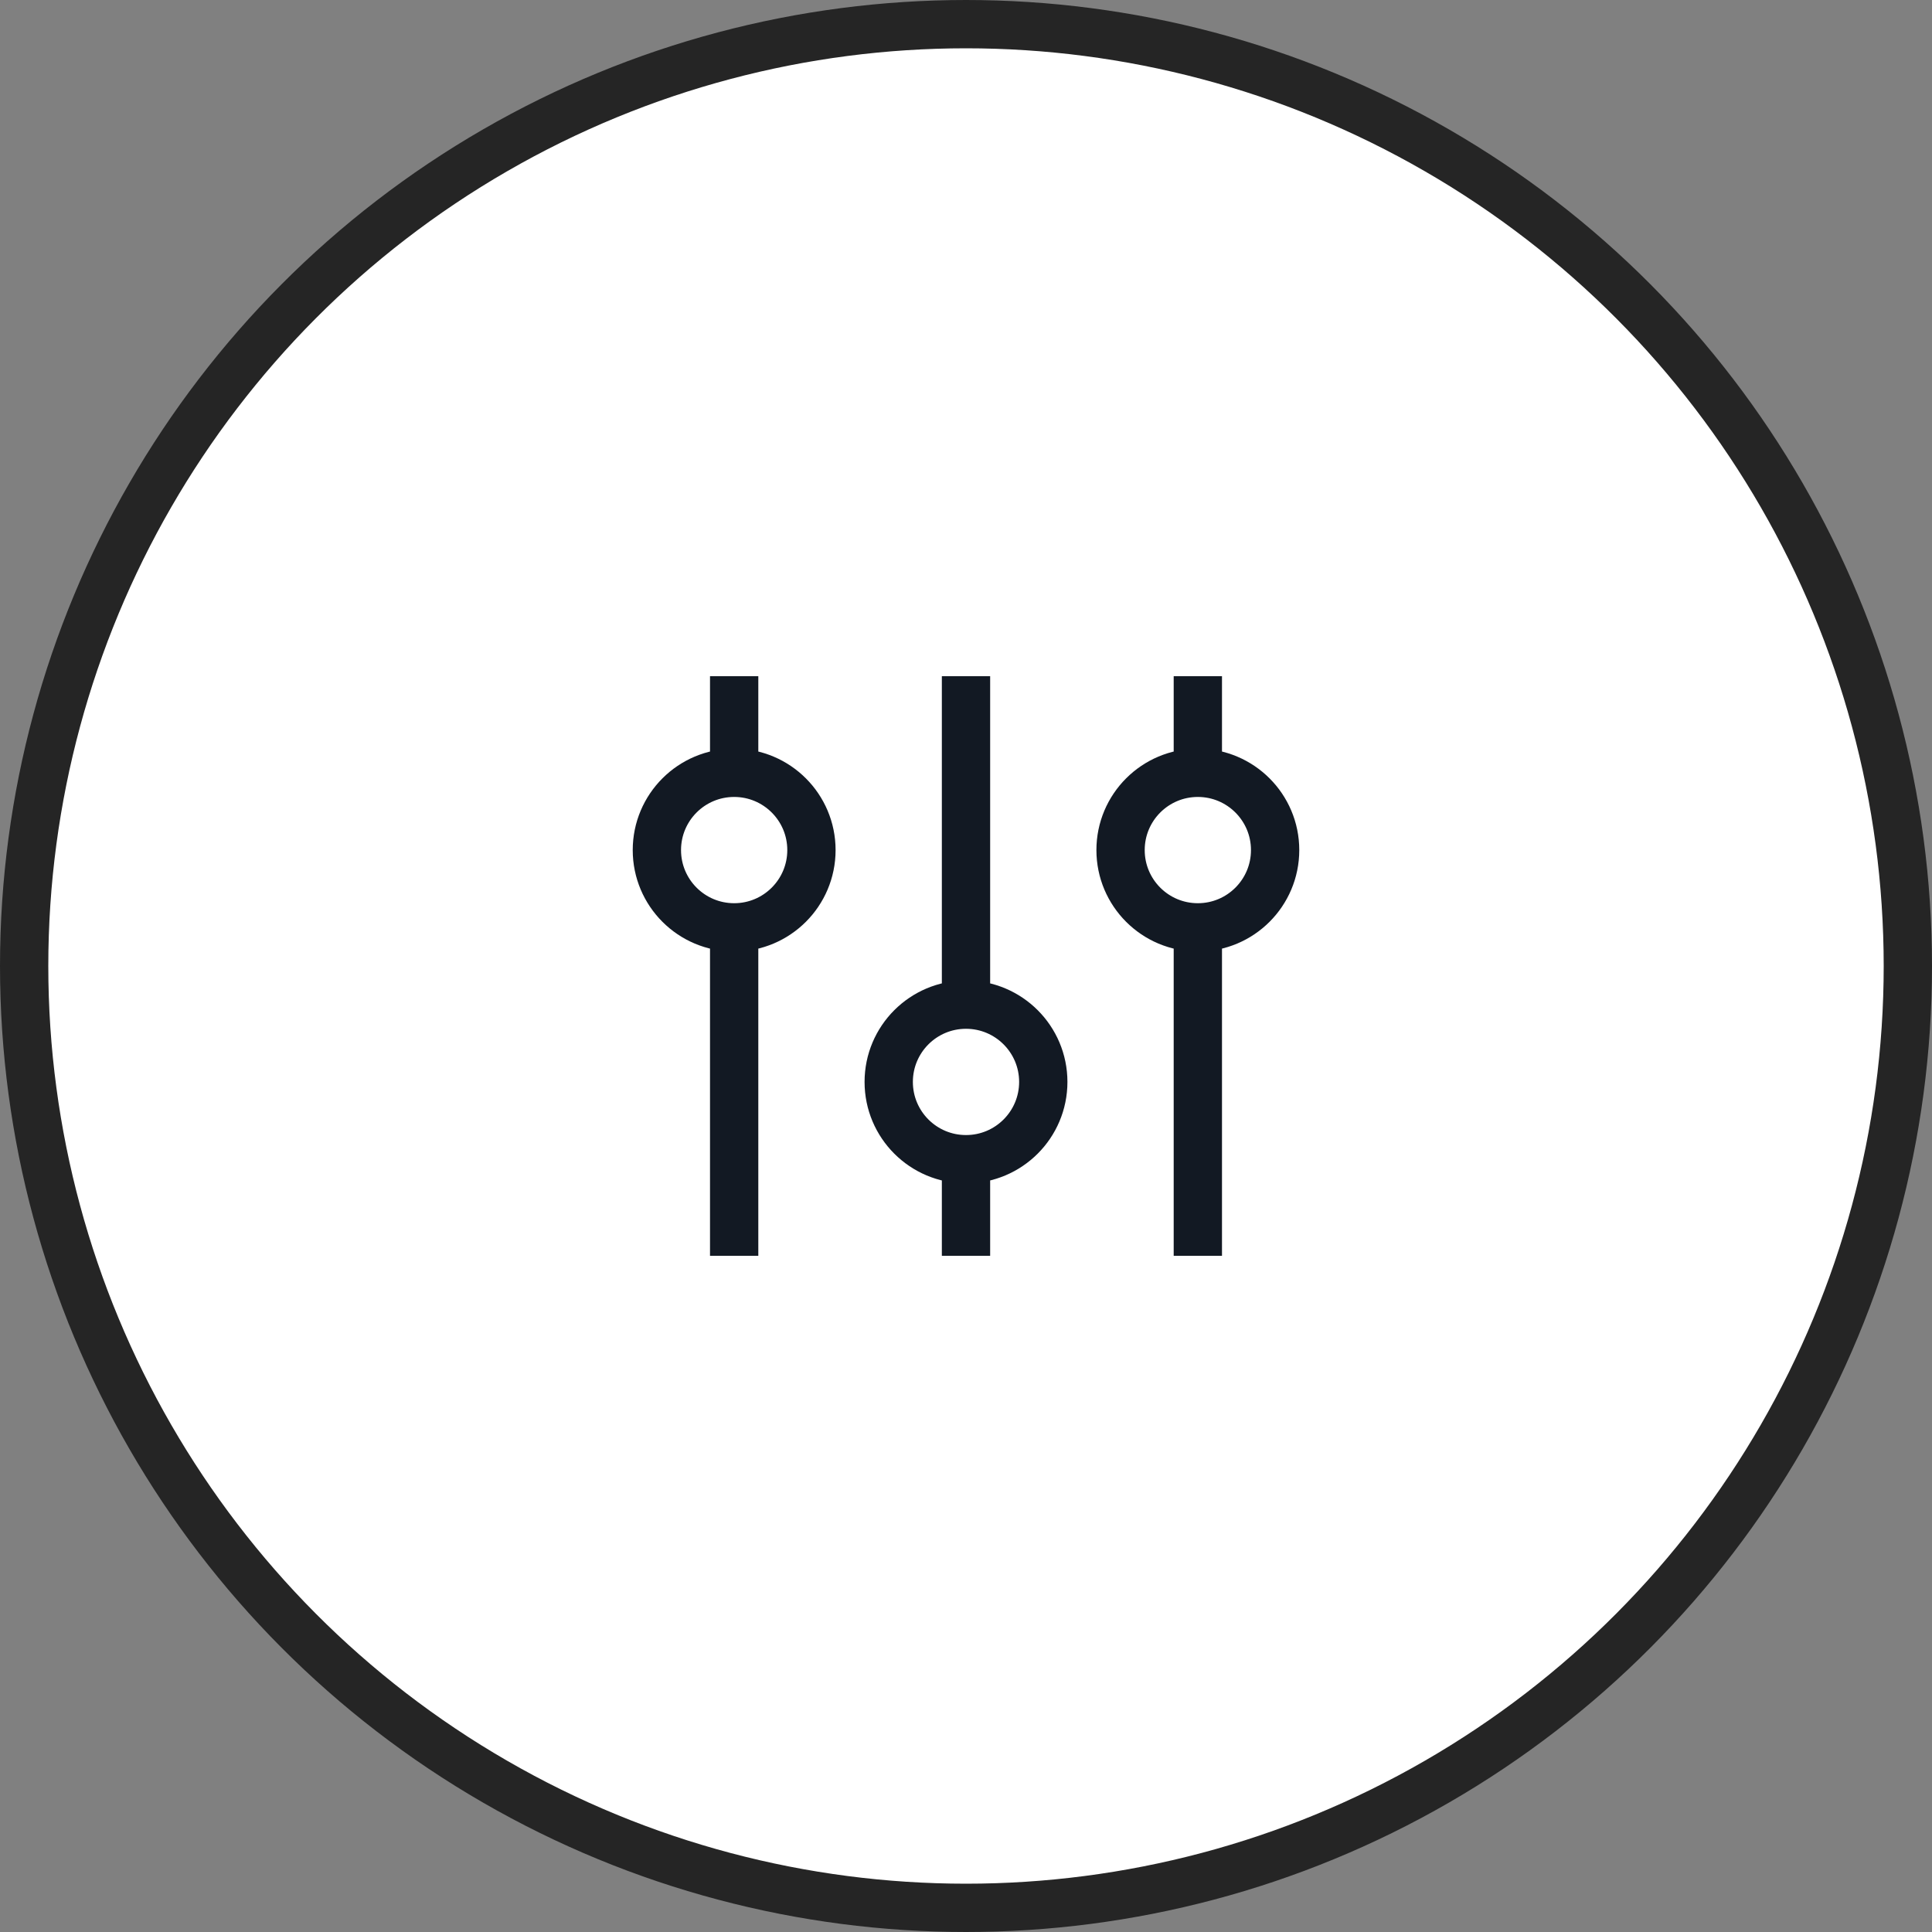
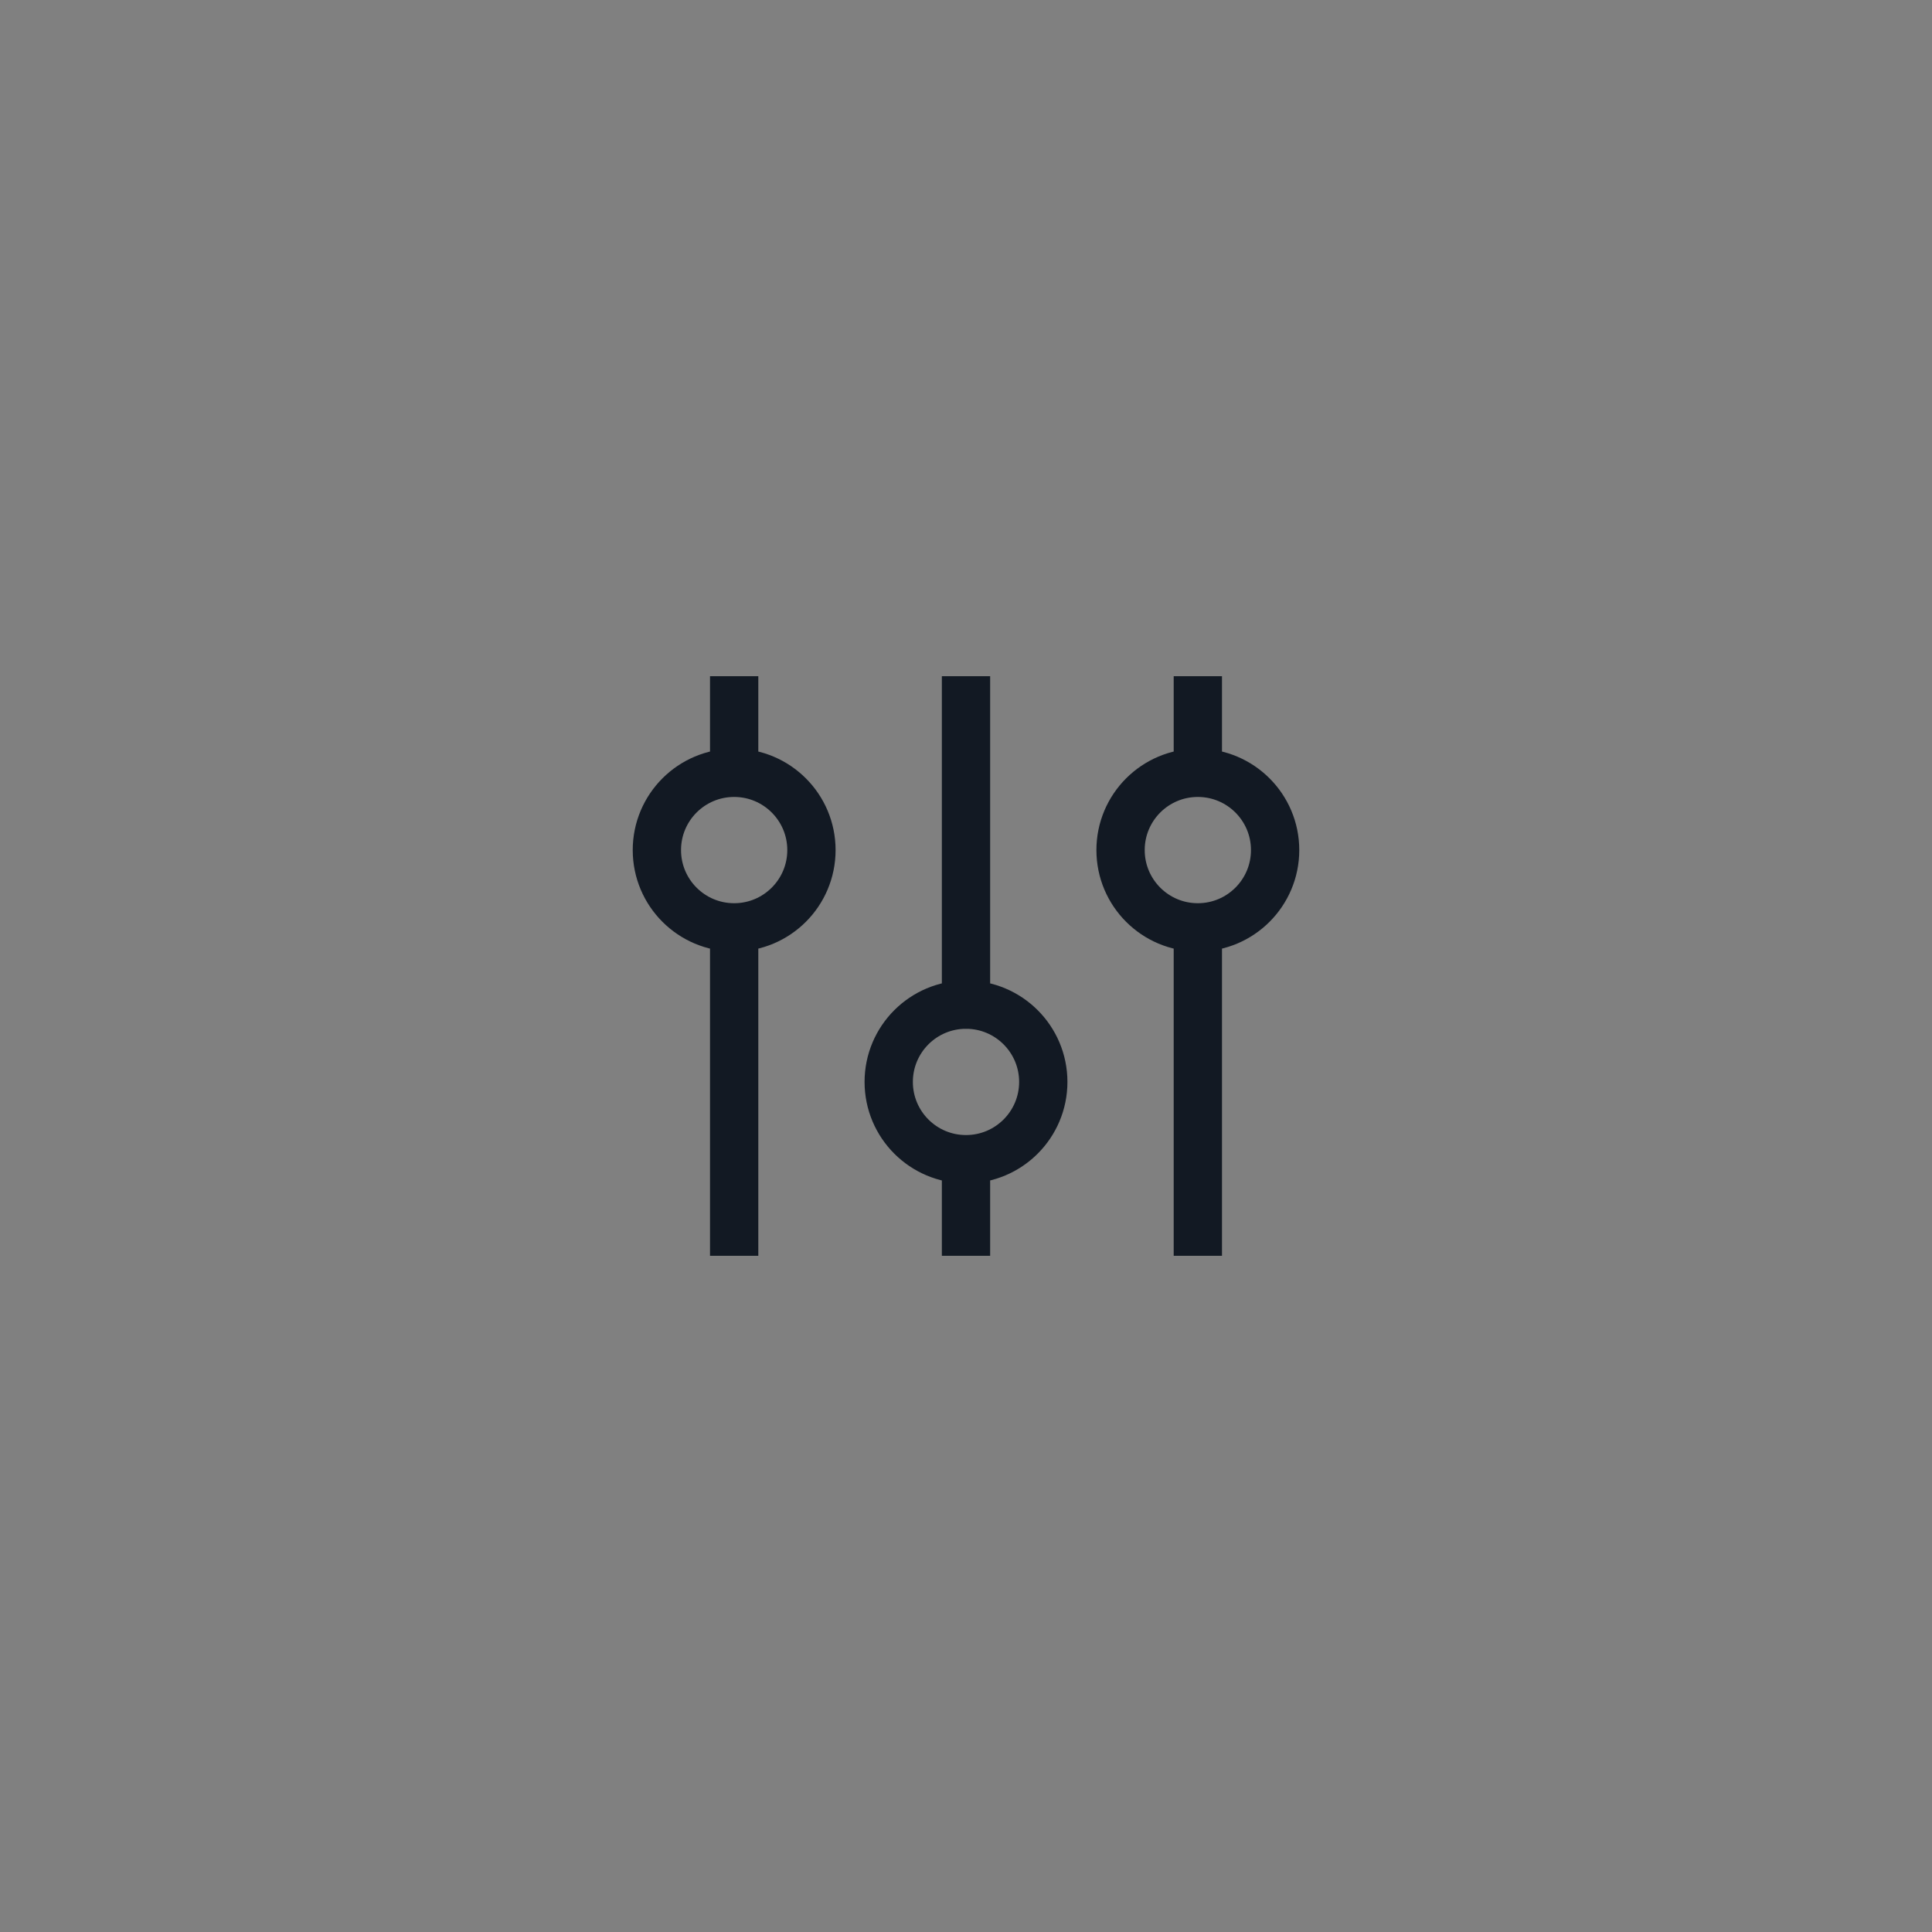
<svg xmlns="http://www.w3.org/2000/svg" width="40" height="40" viewBox="0 0 40 40" fill="none">
  <rect x="0" y="0" width="40" height="40" fill="#808080" stroke="none" />
-   <circle cx="20" cy="20" r="19.5" fill="white" stroke="#252525" />
-   <path d="M15.2 14V16M15.2 16C14.316 16 13.6 16.716 13.6 17.6C13.6 18.484 14.316 19.2 15.2 19.2M15.2 16C16.083 16 16.8 16.716 16.8 17.6C16.8 18.484 16.083 19.2 15.2 19.2M15.2 19.2V26M20 14V20.8M20 20.8C19.116 20.8 18.4 21.516 18.4 22.4C18.4 23.284 19.116 24 20 24M20 20.8C20.883 20.8 21.6 21.516 21.6 22.4C21.6 23.284 20.883 24 20 24M20 24V26M24.8 14V16M24.8 16C23.916 16 23.2 16.716 23.2 17.6C23.2 18.484 23.916 19.2 24.8 19.2M24.8 16C25.683 16 26.4 16.716 26.4 17.6C26.4 18.484 25.683 19.2 24.8 19.2M24.8 19.2V26" stroke="#121923" />
+   <path d="M15.2 14V16M15.2 16C14.316 16 13.6 16.716 13.6 17.6C13.6 18.484 14.316 19.2 15.2 19.2M15.2 16C16.083 16 16.8 16.716 16.8 17.6C16.8 18.484 16.083 19.2 15.2 19.2M15.2 19.2V26M20 14V20.8C19.116 20.8 18.4 21.516 18.4 22.4C18.4 23.284 19.116 24 20 24M20 20.8C20.883 20.8 21.6 21.516 21.6 22.4C21.6 23.284 20.883 24 20 24M20 24V26M24.8 14V16M24.8 16C23.916 16 23.2 16.716 23.2 17.6C23.2 18.484 23.916 19.2 24.8 19.2M24.8 16C25.683 16 26.4 16.716 26.4 17.6C26.4 18.484 25.683 19.2 24.8 19.2M24.8 19.2V26" stroke="#121923" />
</svg>